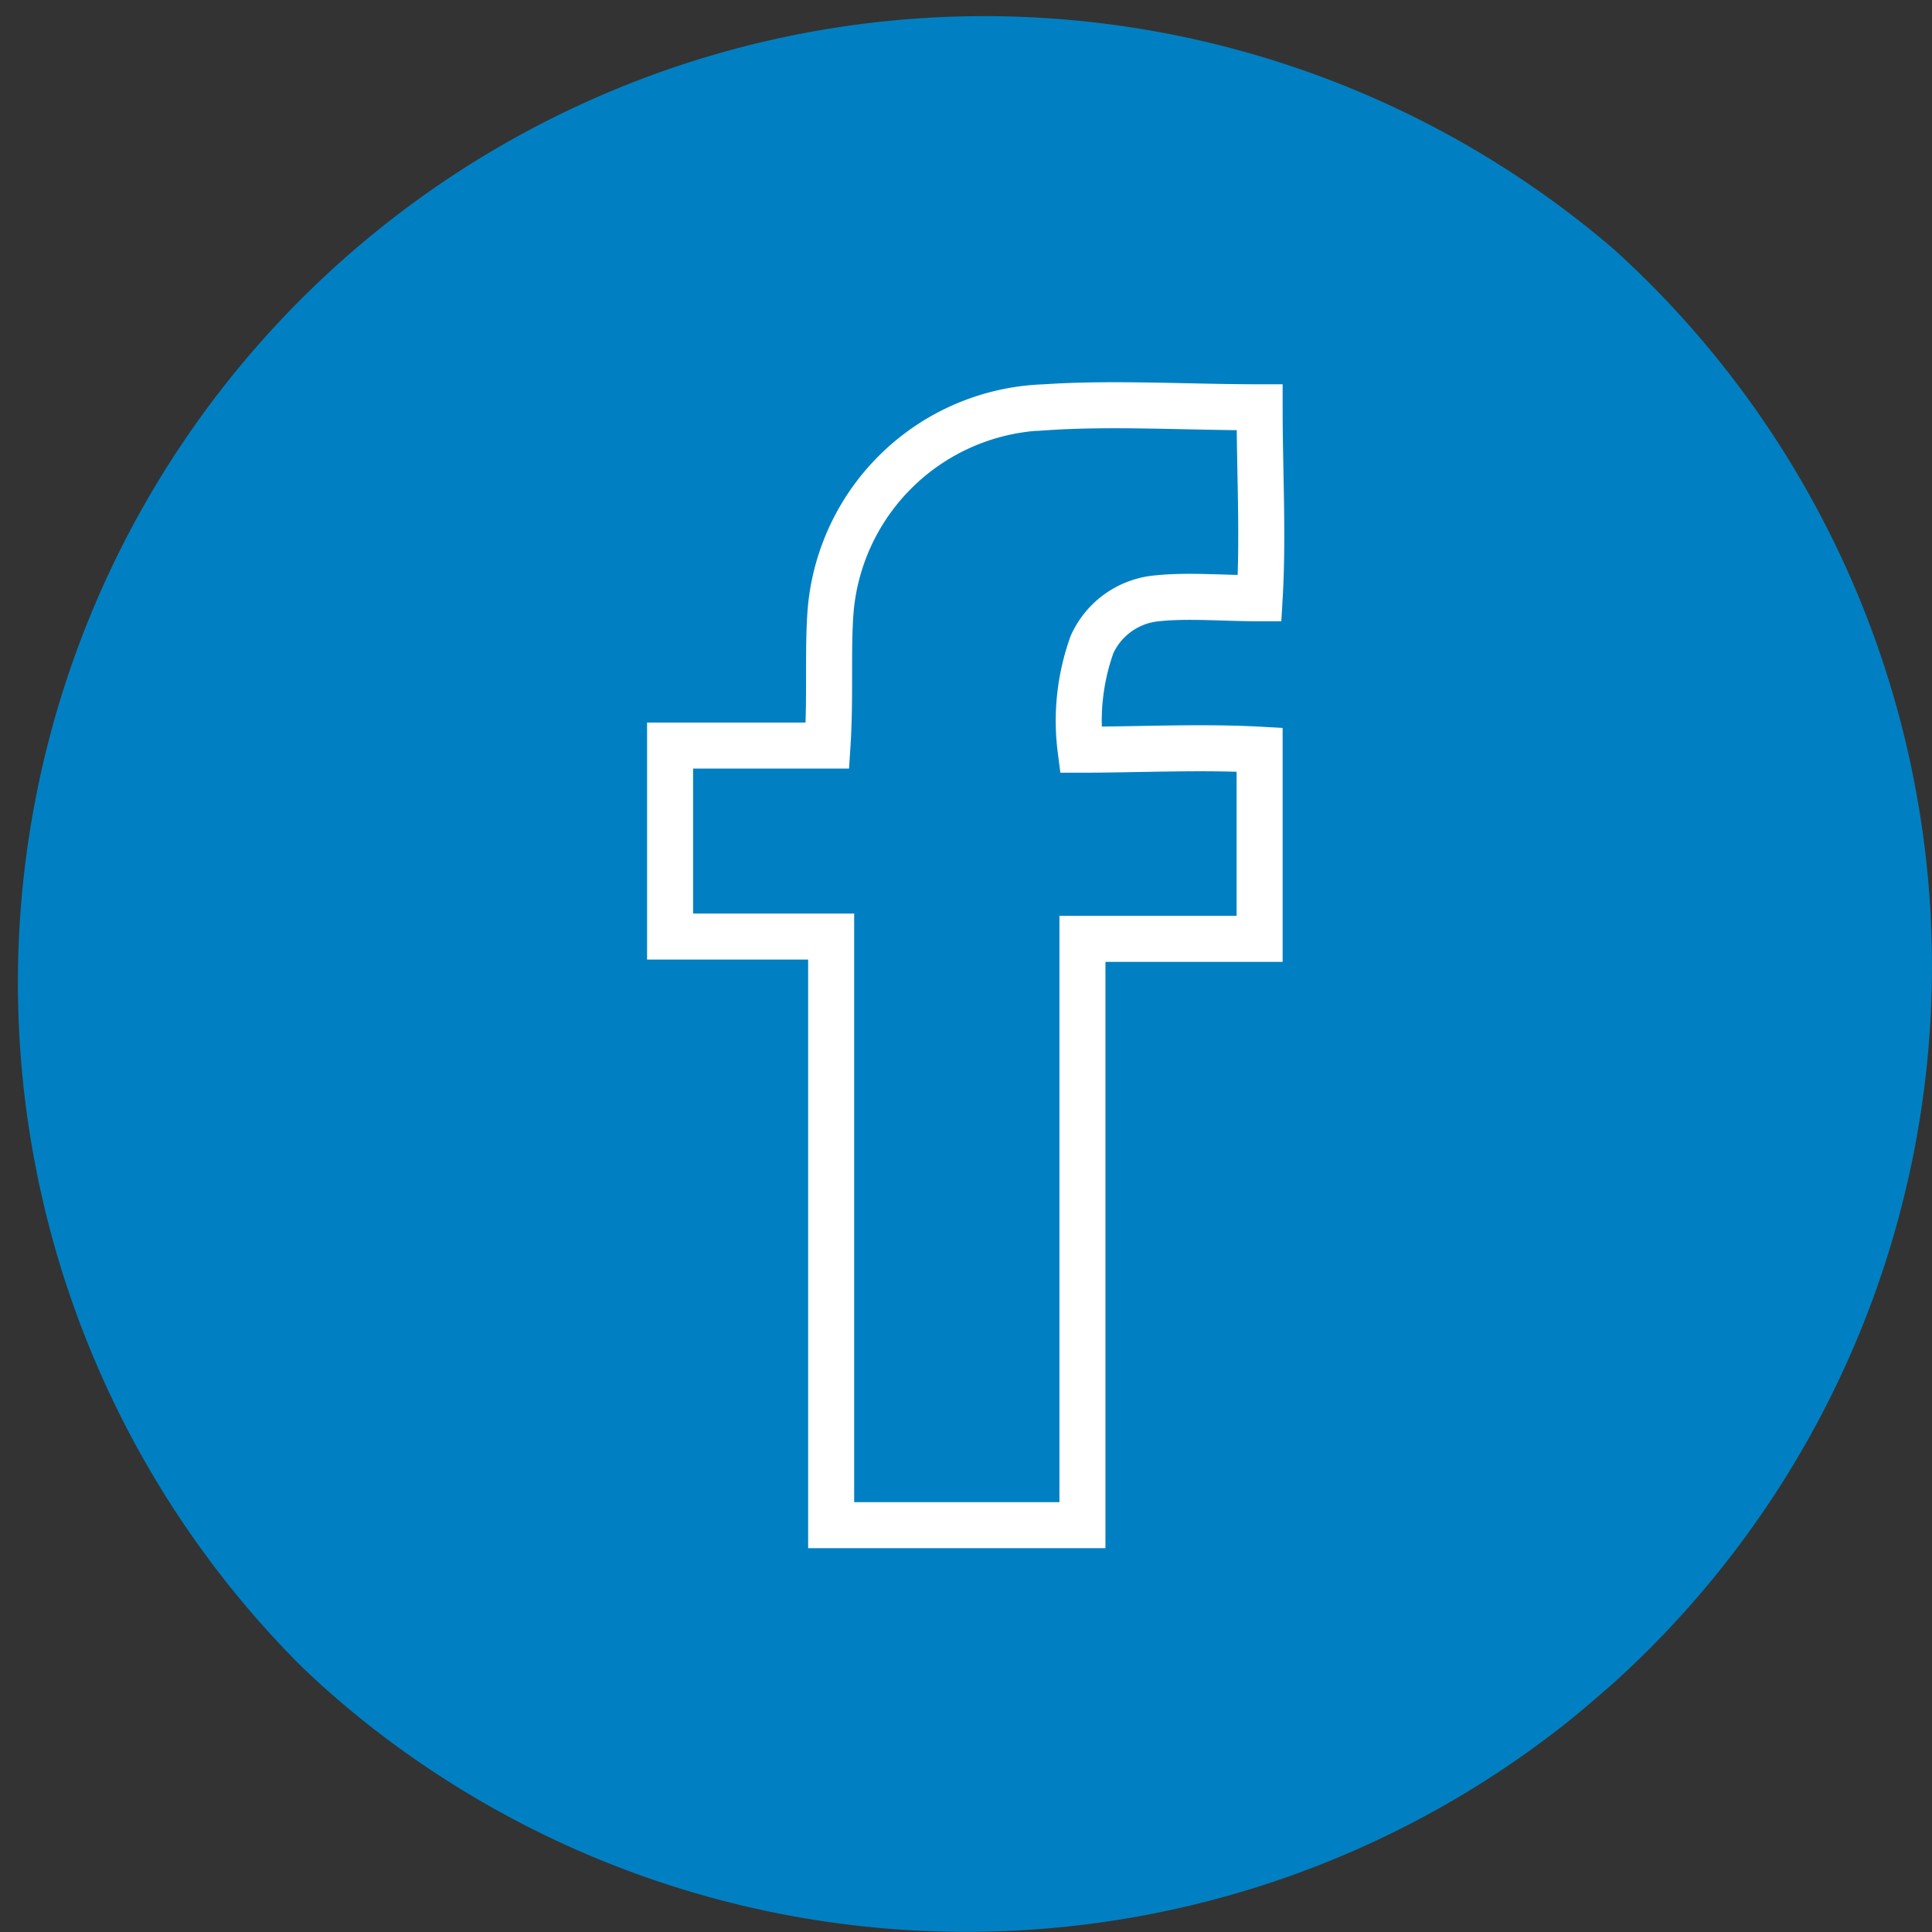
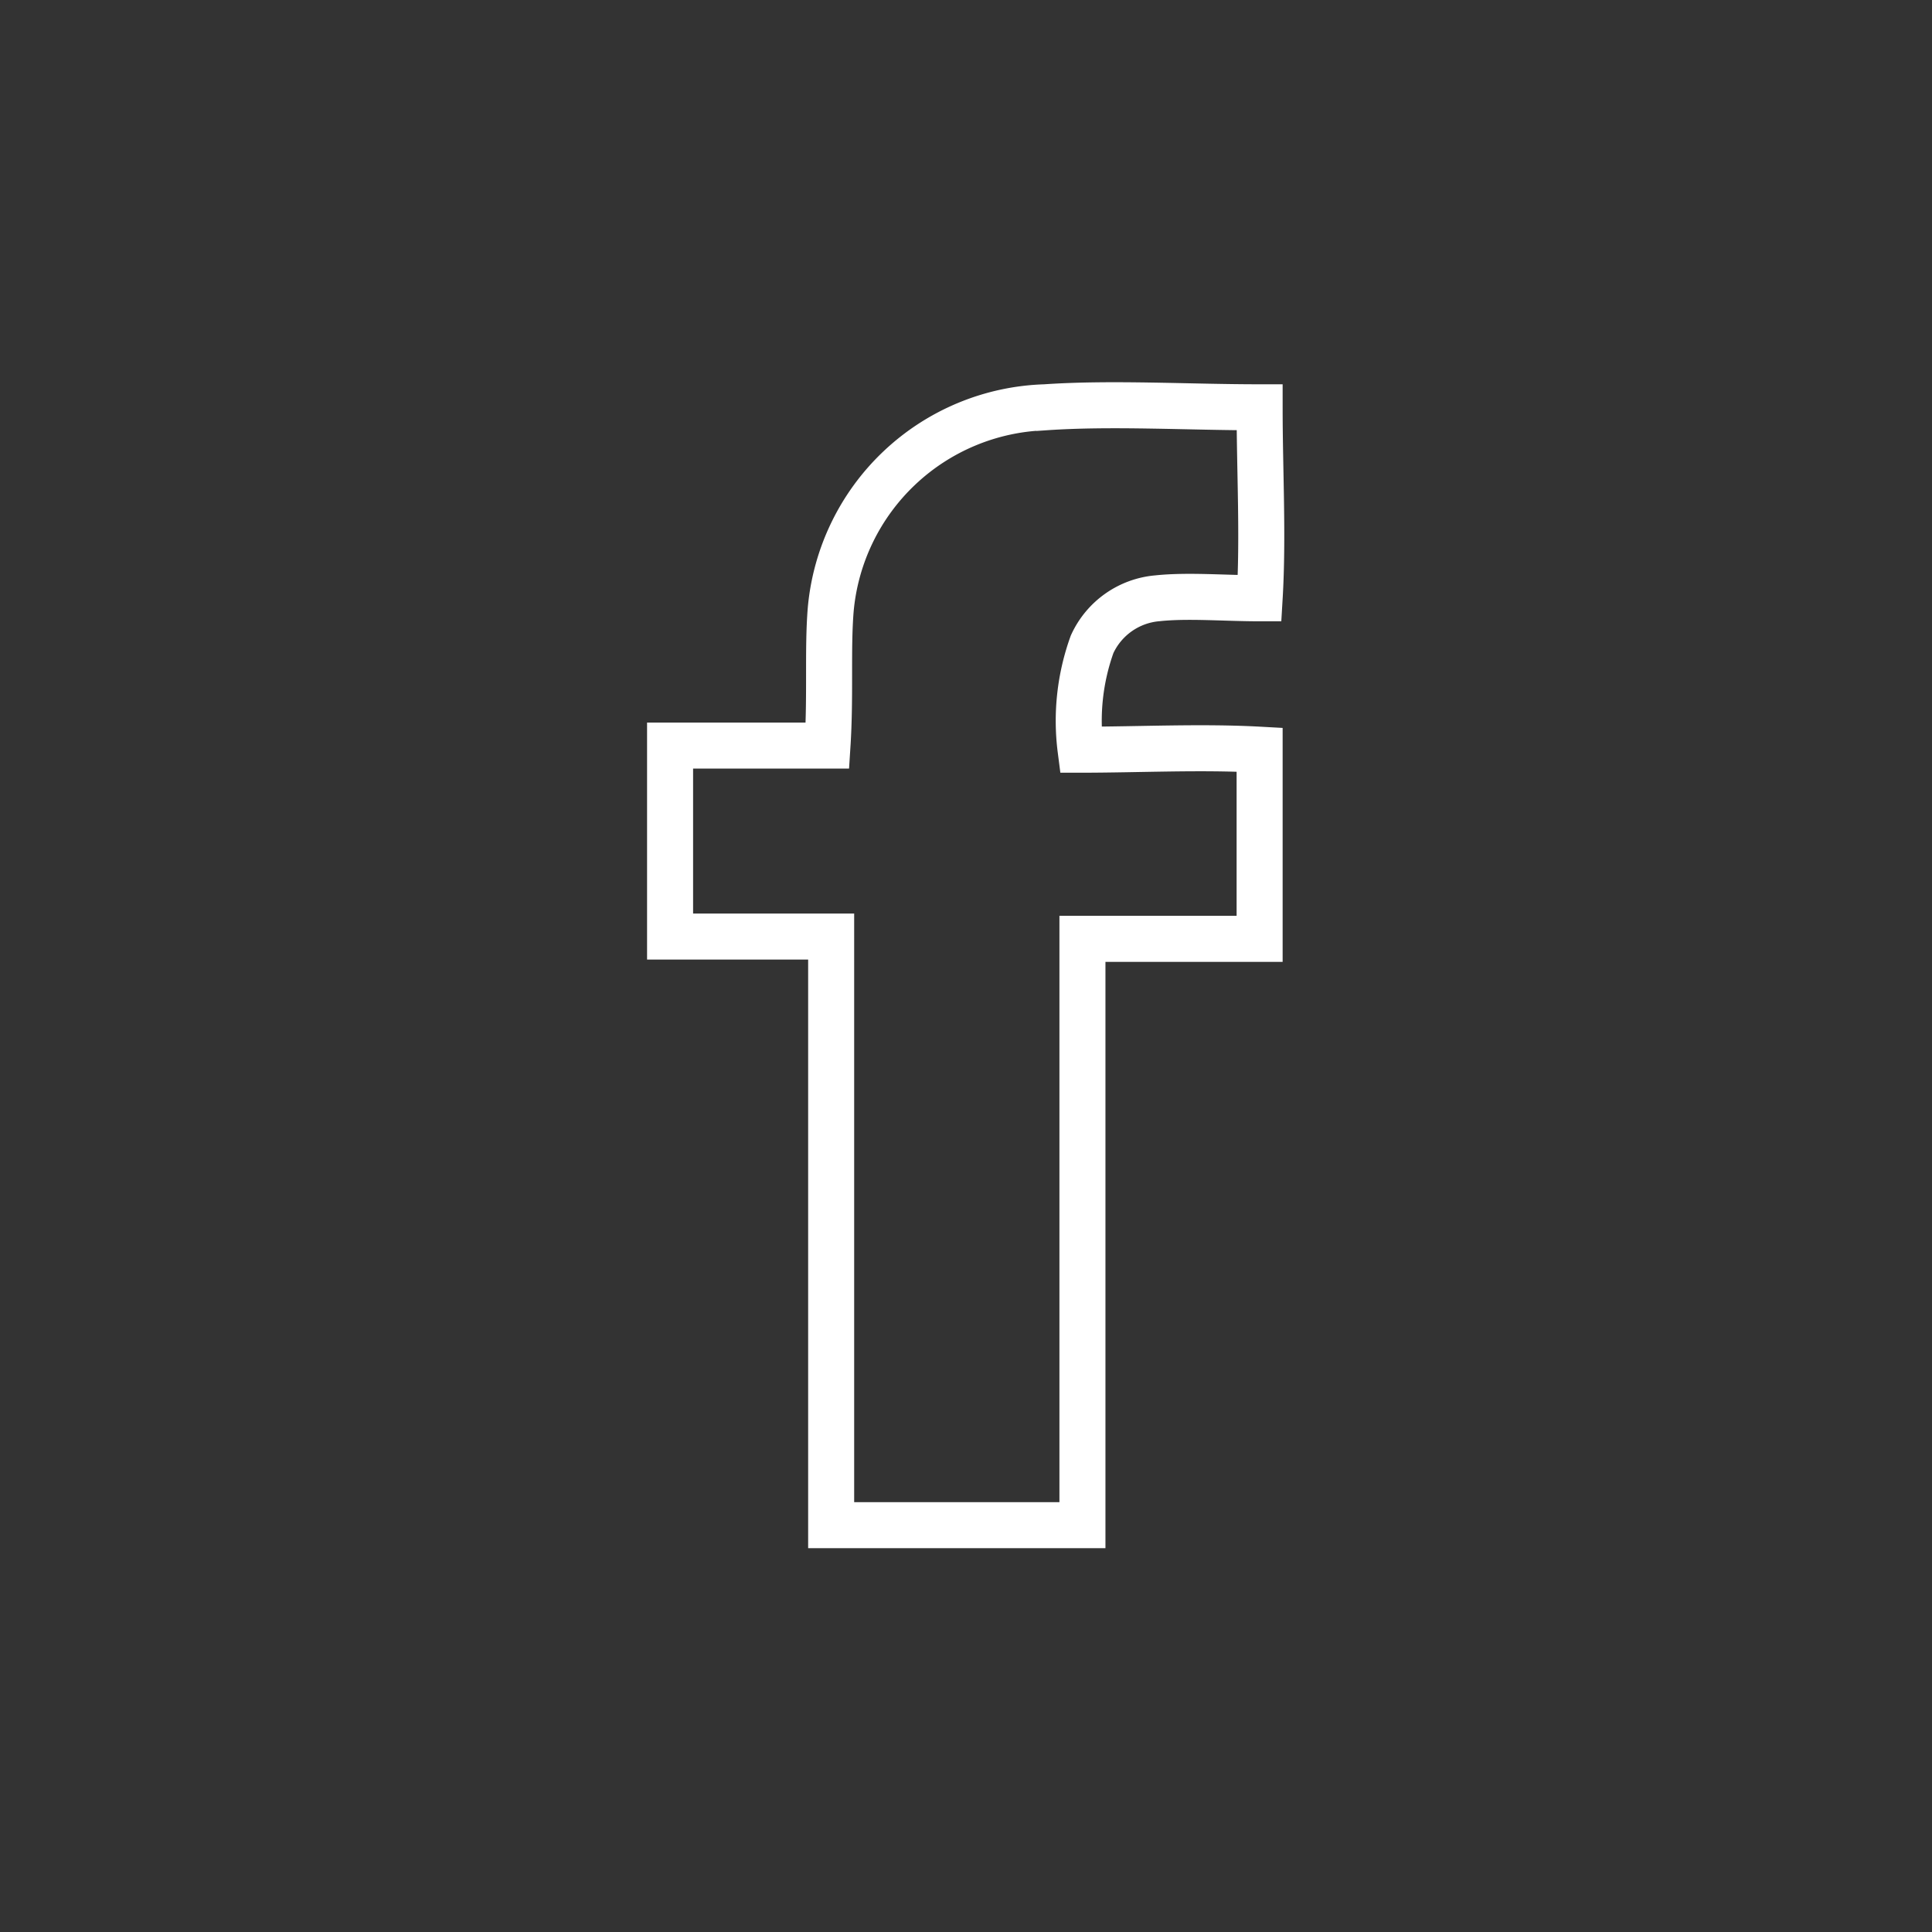
<svg xmlns="http://www.w3.org/2000/svg" viewBox="0 0 41.98 41.98">
  <rect x="0" y="0" width="41.98" height="41.98" fill="#333333" stroke="none" />
  <g data-name="Layer 2">
    <g data-name="Find Local Producers Button Hover">
-       <path d="M35.06 5.41A21 21 0 006.51 36.17c.43.42.89.82 1.36 1.2a21 21 0 0026.25 0c.32-.26.63-.53.94-.8a21 21 0 000-31.16z" fill="#0080c2" />
      <path d="M18.06 33.14h5.46V20.4h3.85v-4.11c-1.27-.07-2.62 0-3.89 0a4.91 4.91 0 01.25-2.29 1.72 1.72 0 011.42-1c.66-.07 1.46 0 2.22 0 .08-1.34 0-2.76 0-4.15-1.57 0-3.2-.1-4.66 0a4.83 4.83 0 00-4.66 4.4c-.07.87 0 1.86-.07 2.95h-3.42v4.15h3.5z" fill="none" stroke="#fff" stroke-miterlimit="10" />
    </g>
  </g>
</svg>